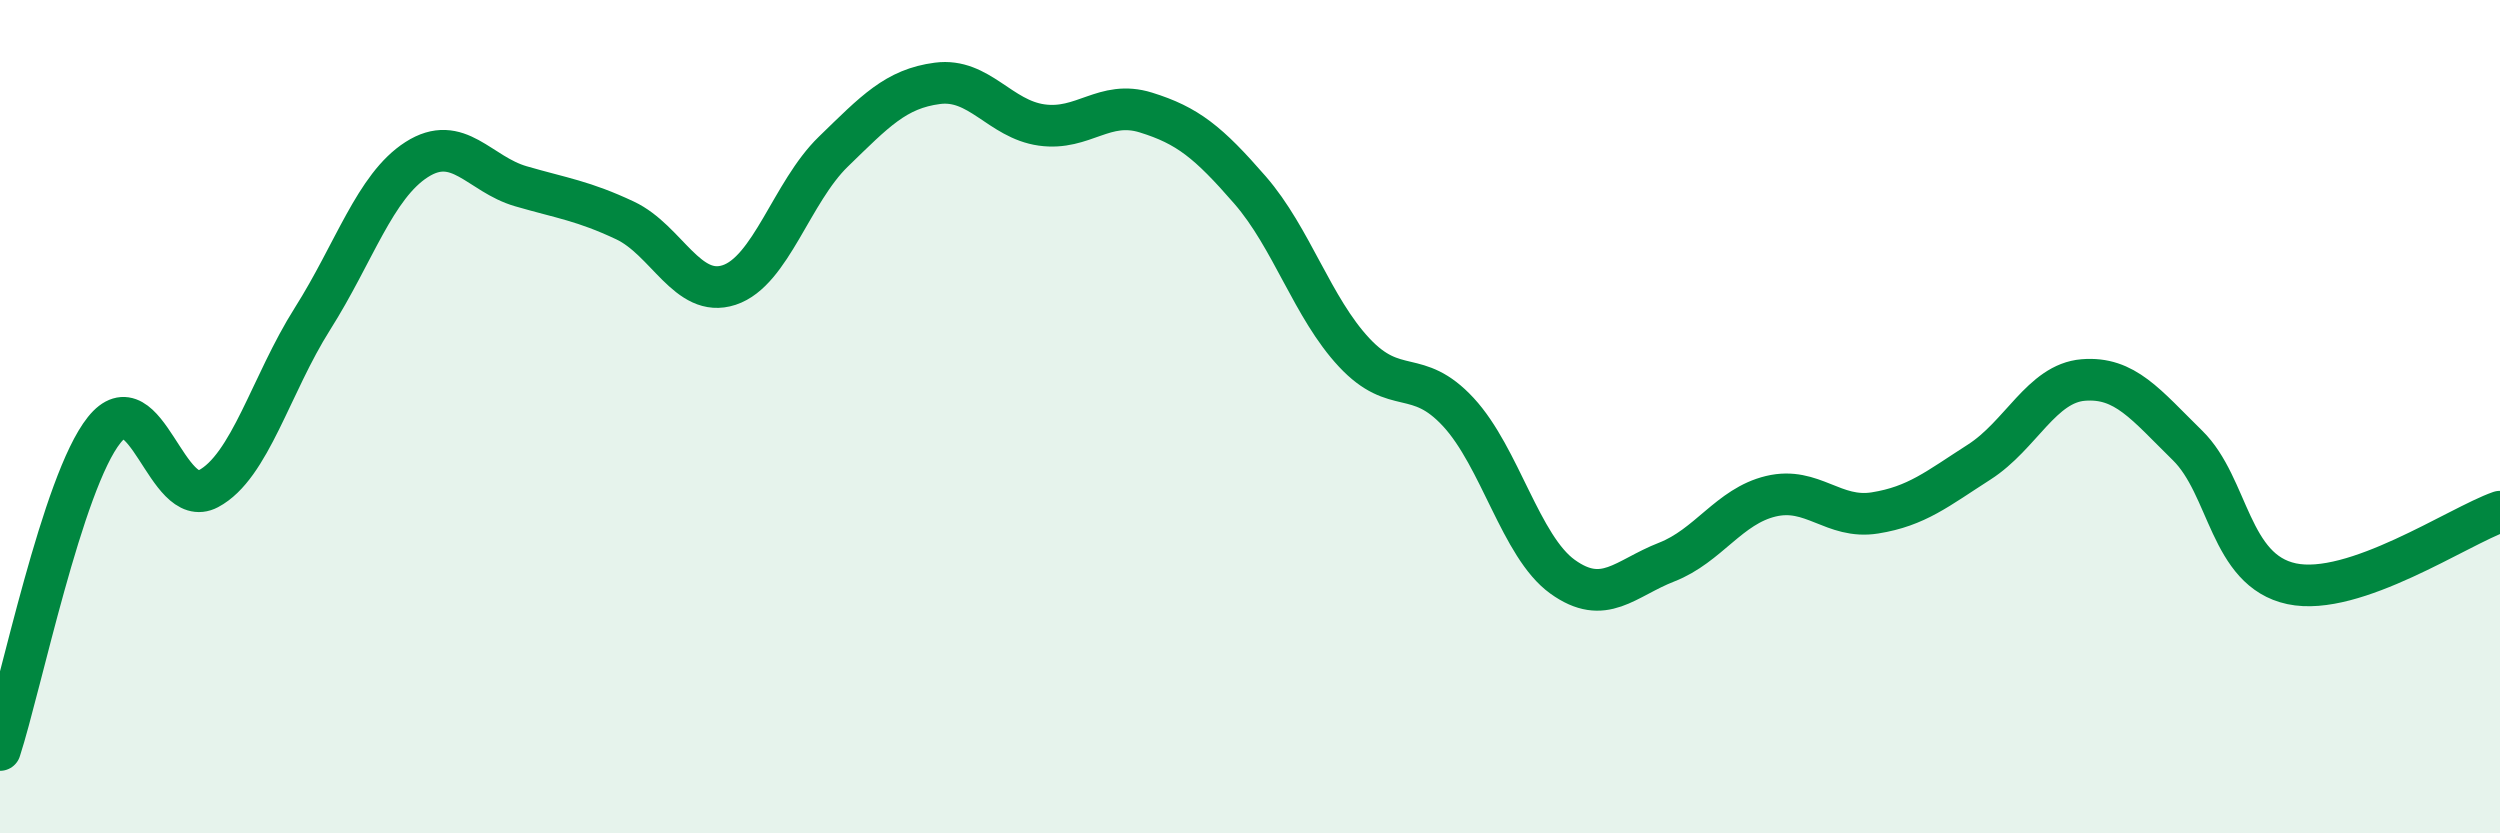
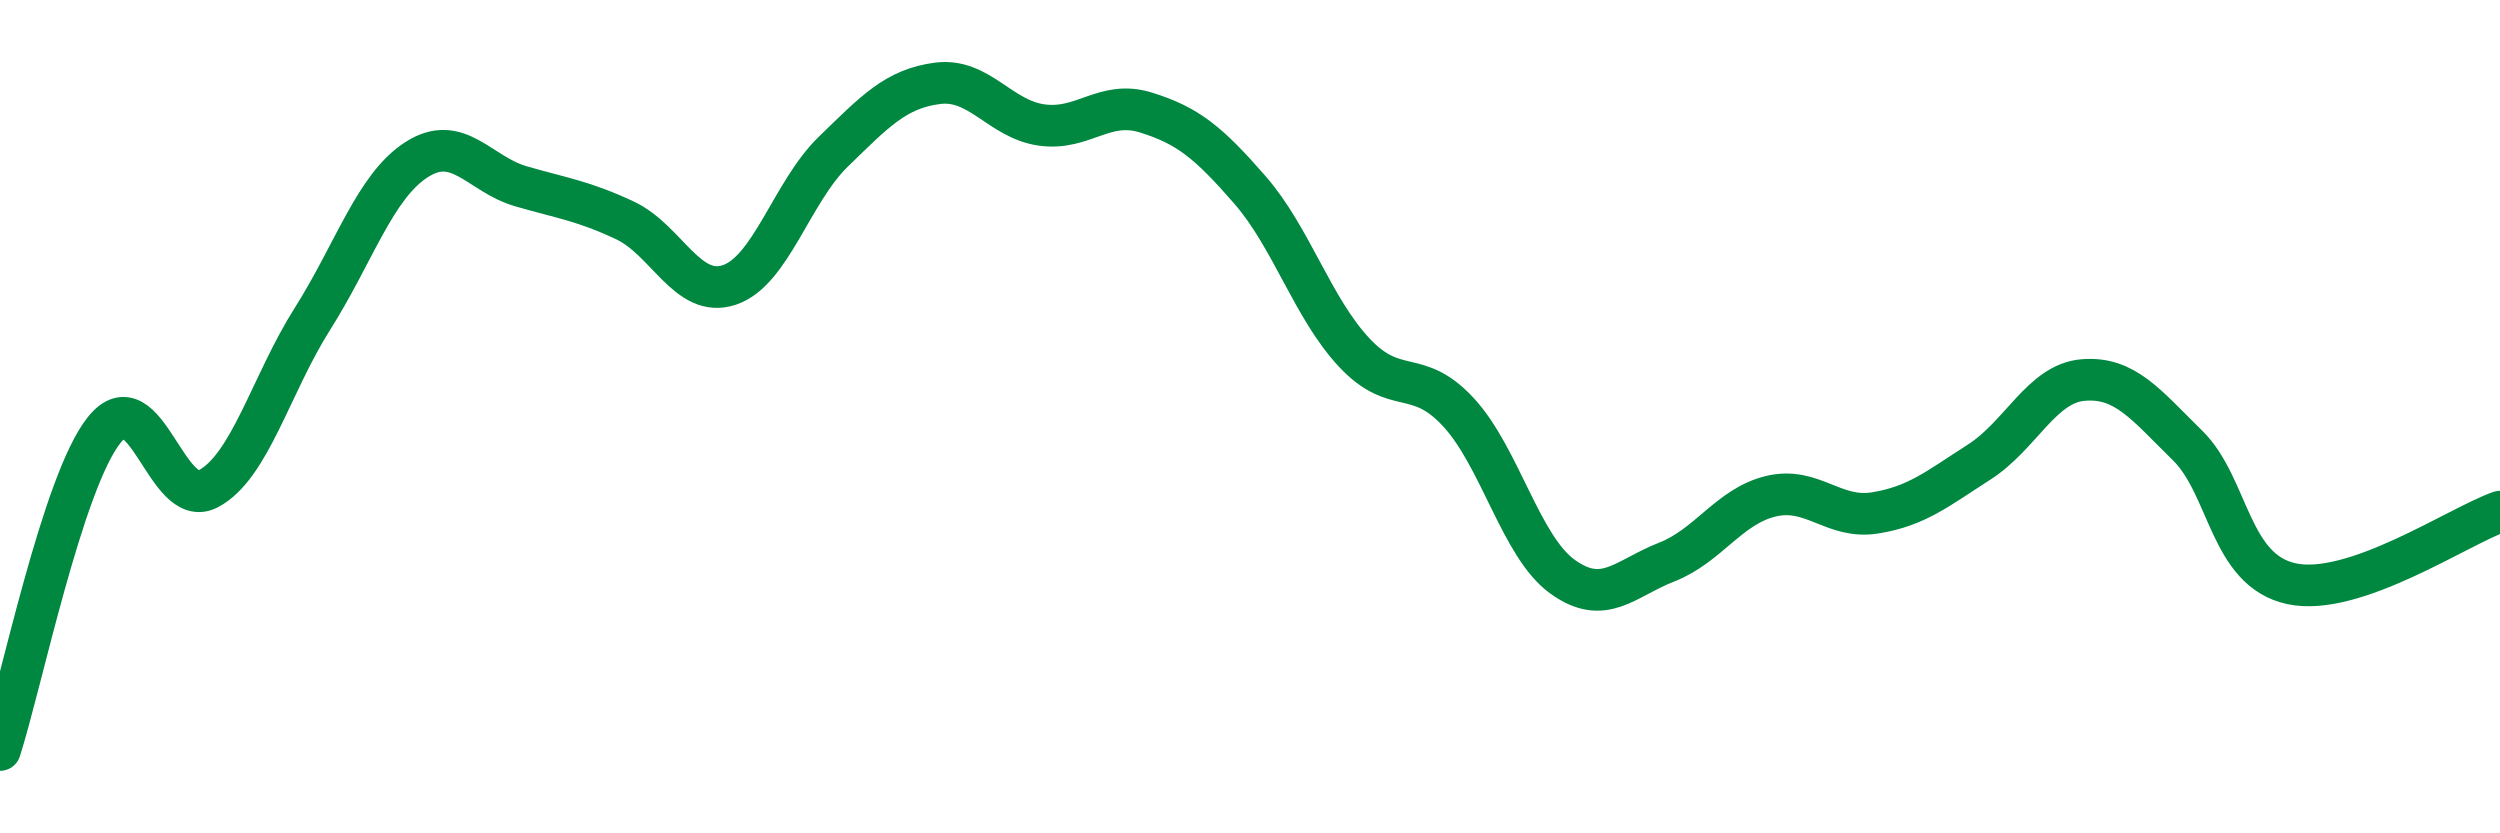
<svg xmlns="http://www.w3.org/2000/svg" width="60" height="20" viewBox="0 0 60 20">
-   <path d="M 0,18 C 0.5,16.46 1.5,11.57 2.5,10.32 C 3.5,9.07 4,12.26 5,11.73 C 6,11.2 6.5,9.23 7.5,7.65 C 8.5,6.07 9,4.47 10,3.83 C 11,3.19 11.5,4.18 12.5,4.47 C 13.5,4.76 14,4.82 15,5.29 C 16,5.76 16.5,7.17 17.5,6.84 C 18.5,6.51 19,4.61 20,3.64 C 21,2.67 21.5,2.13 22.5,2 C 23.5,1.87 24,2.86 25,3 C 26,3.14 26.5,2.39 27.5,2.7 C 28.5,3.01 29,3.41 30,4.56 C 31,5.71 31.5,7.39 32.5,8.46 C 33.5,9.53 34,8.81 35,9.89 C 36,10.97 36.5,13.12 37.5,13.84 C 38.5,14.56 39,13.88 40,13.49 C 41,13.1 41.5,12.15 42.5,11.91 C 43.5,11.67 44,12.47 45,12.31 C 46,12.15 46.5,11.73 47.5,11.09 C 48.5,10.45 49,9.2 50,9.12 C 51,9.04 51.5,9.71 52.5,10.69 C 53.5,11.67 53.5,13.69 55,14.01 C 56.5,14.33 59,12.63 60,12.28L60 20L0 20Z" fill="#008740" opacity="0.1" stroke-linecap="round" stroke-linejoin="round" />
  <path d="M 0,18 C 0.5,16.46 1.5,11.57 2.5,10.32 C 3.5,9.07 4,12.26 5,11.73 C 6,11.2 6.5,9.23 7.5,7.65 C 8.5,6.07 9,4.47 10,3.83 C 11,3.19 11.5,4.18 12.5,4.47 C 13.5,4.76 14,4.82 15,5.29 C 16,5.76 16.5,7.17 17.5,6.84 C 18.5,6.51 19,4.61 20,3.64 C 21,2.67 21.5,2.13 22.5,2 C 23.5,1.87 24,2.86 25,3 C 26,3.14 26.5,2.39 27.5,2.7 C 28.5,3.01 29,3.41 30,4.56 C 31,5.71 31.5,7.39 32.5,8.46 C 33.5,9.53 34,8.81 35,9.89 C 36,10.97 36.5,13.12 37.5,13.84 C 38.5,14.56 39,13.88 40,13.49 C 41,13.1 41.5,12.15 42.5,11.91 C 43.5,11.67 44,12.47 45,12.31 C 46,12.15 46.5,11.73 47.5,11.09 C 48.5,10.45 49,9.2 50,9.12 C 51,9.04 51.5,9.71 52.5,10.69 C 53.5,11.67 53.5,13.69 55,14.01 C 56.5,14.33 59,12.63 60,12.28" stroke="#008740" stroke-width="1" fill="none" stroke-linecap="round" stroke-linejoin="round" />
</svg>